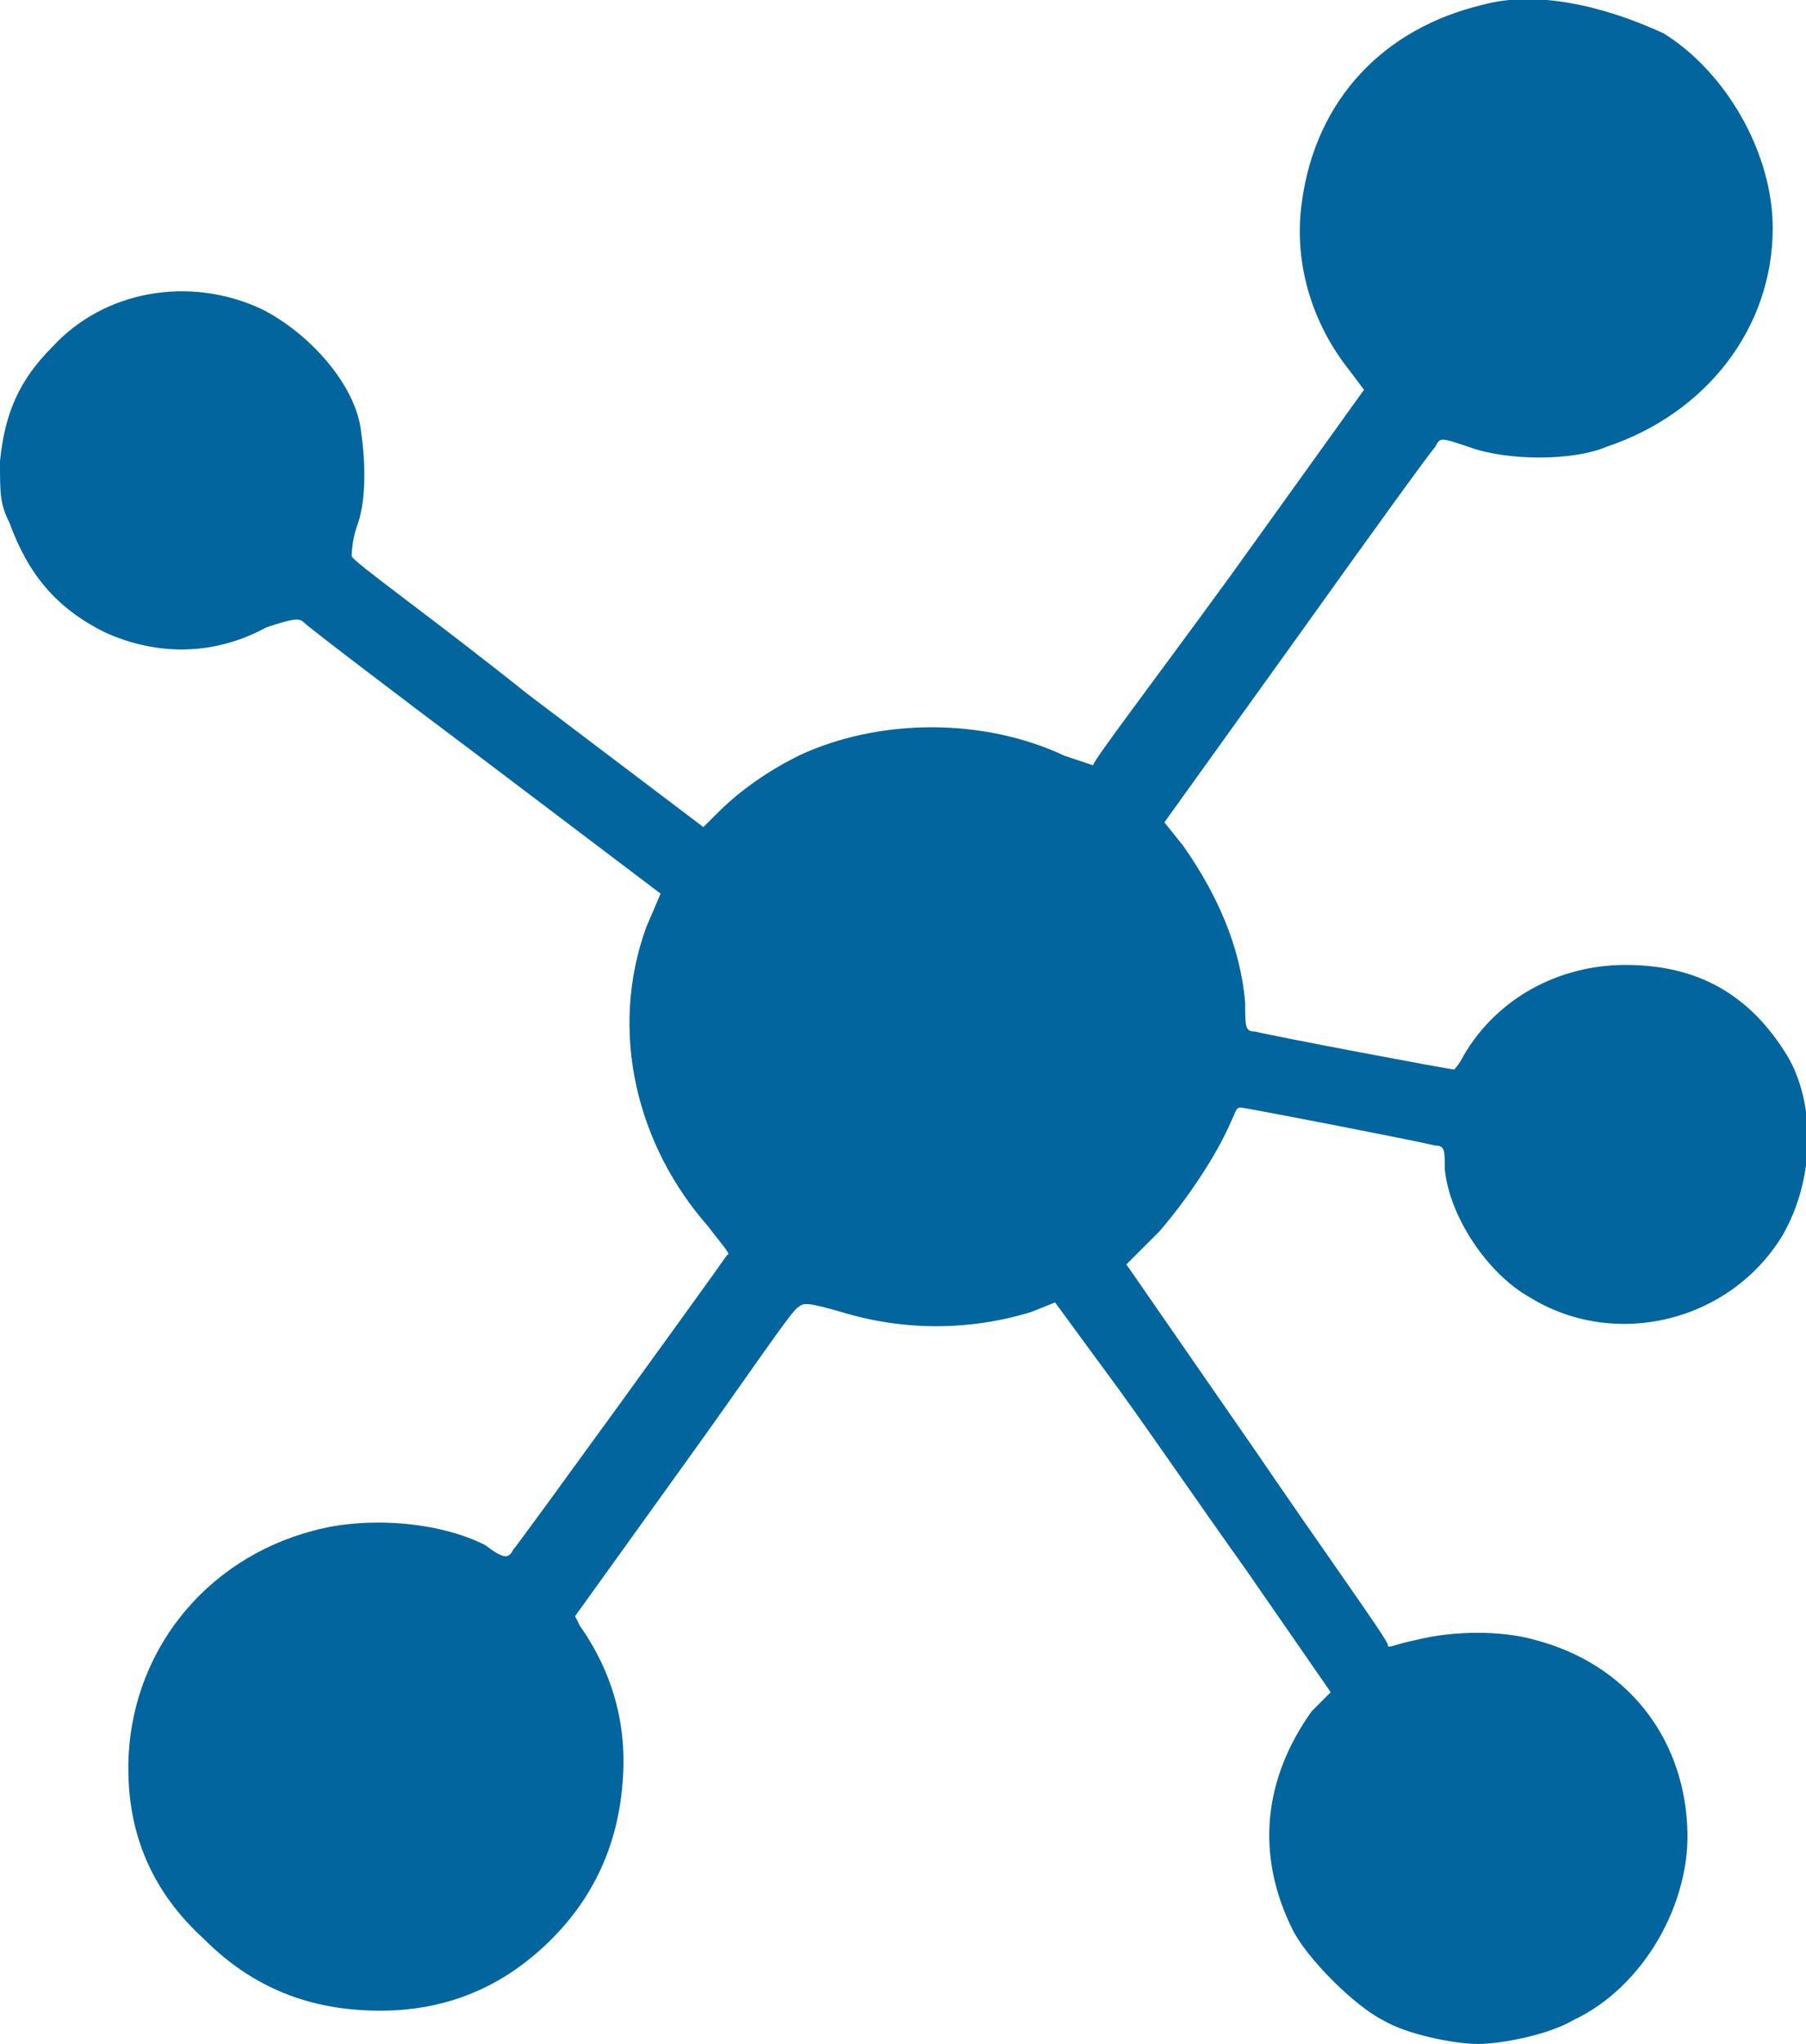
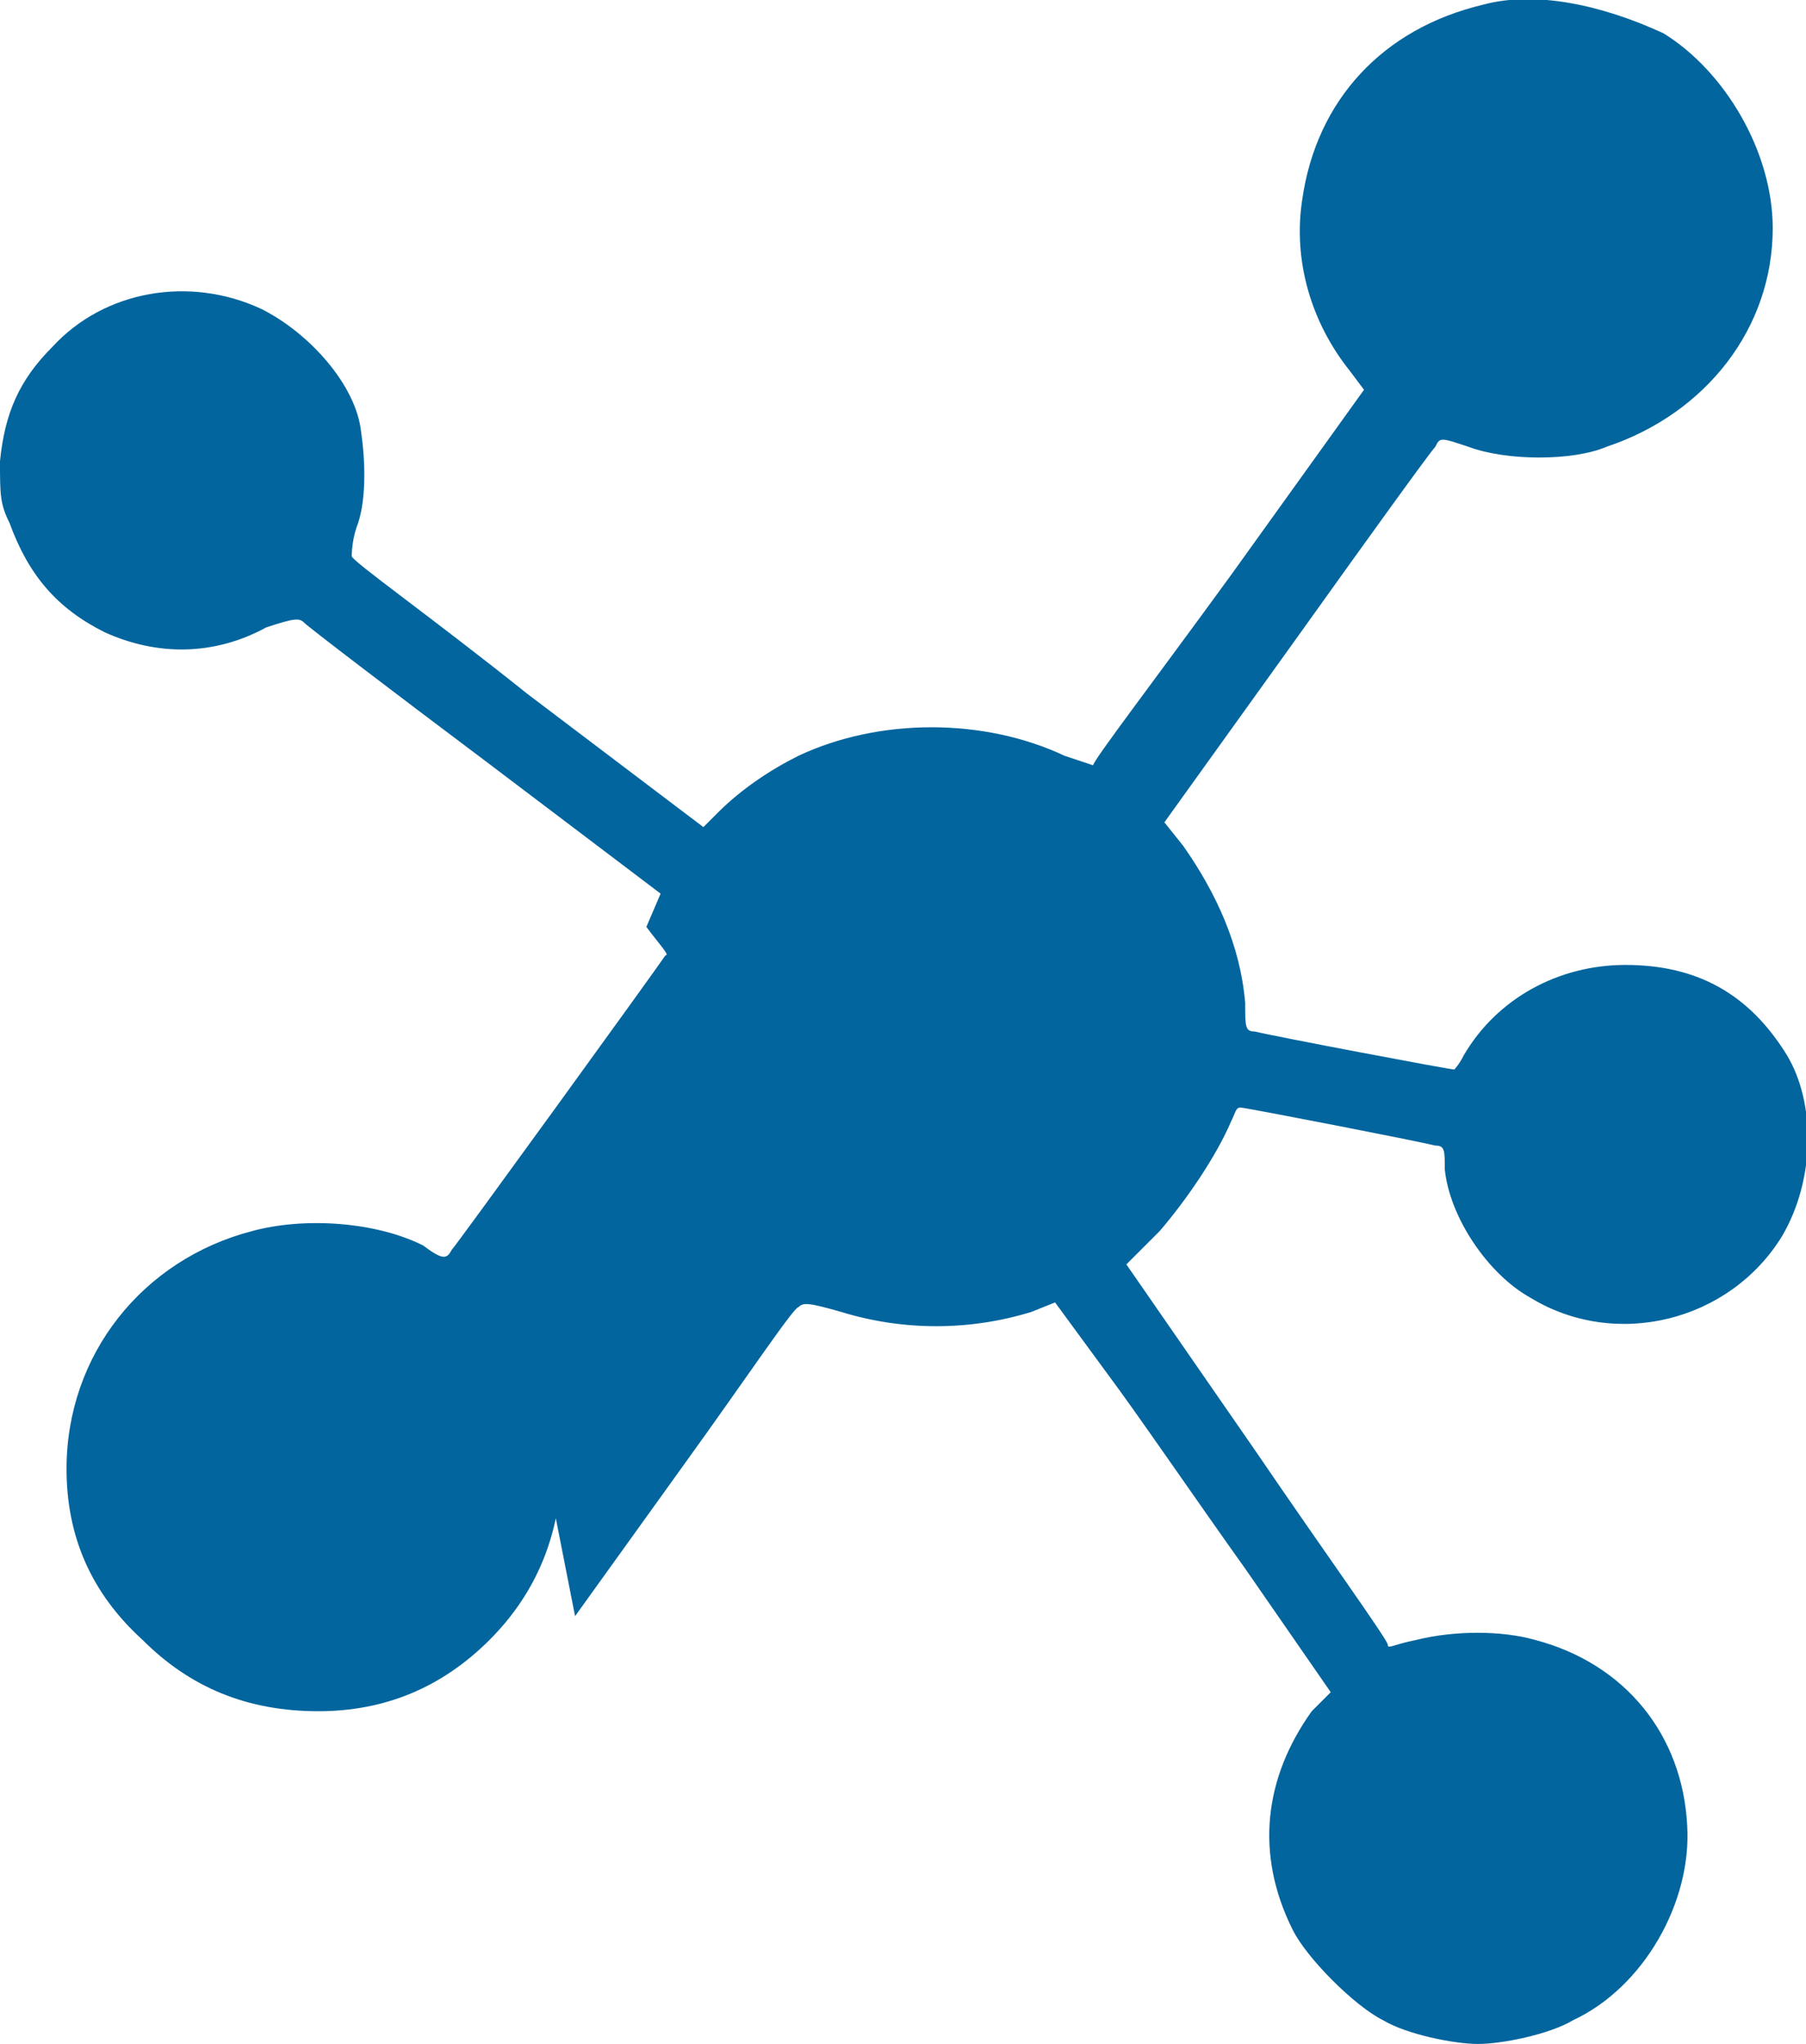
<svg xmlns="http://www.w3.org/2000/svg" version="1.1" id="Layer_1" x="0px" y="0px" width="38px" height="43px" viewBox="0 0 38 43" style="enable-background:new 0 0 38 43;" xml:space="preserve">
  <style type="text/css">
	.st0{fill:#02659E;}
</style>
-   <path class="st0" d="M31.2,0.1c-2.1,0.5-3.5,2-3.8,4.1c-0.2,1.3,0.2,2.6,1,3.6l0.3,0.4l-2.8,3.9c-1.6,2.2-2.9,3.9-2.9,4  c0,0-0.3-0.1-0.6-0.2c-1.7-0.8-3.9-0.8-5.6,0c-0.6,0.3-1.2,0.7-1.7,1.2l-0.3,0.3l-3.7-2.8c-2-1.6-3.7-2.8-3.7-2.9c0,0,0-0.3,0.1-0.6  c0.2-0.5,0.2-1.3,0.1-2C7.5,8.1,6.5,7,5.5,6.5C4,5.8,2.2,6.1,1.1,7.3C0.4,8,0.1,8.7,0,9.7c0,0.7,0,0.9,0.2,1.3c0.4,1.1,1,1.8,2,2.3  c1.1,0.5,2.3,0.5,3.4-0.1C6.2,13,6.3,13,6.4,13.1s1.8,1.4,3.8,2.9l3.7,2.8l-0.3,0.7c-0.8,2.2-0.2,4.6,1.3,6.3  c0.3,0.4,0.5,0.6,0.4,0.6c-0.2,0.3-4.4,6.1-4.5,6.2c-0.1,0.2-0.2,0.2-0.6-0.1c-1-0.5-2.5-0.6-3.6-0.3c-2.3,0.6-3.9,2.6-3.9,5  c0,1.4,0.5,2.6,1.6,3.6c1,1,2.2,1.5,3.7,1.5c1.4,0,2.6-0.5,3.6-1.5c0.9-0.9,1.4-2,1.5-3.3c0.1-1.2-0.2-2.3-0.9-3.3L12.1,34l2.3-3.2  c1.3-1.8,2.3-3.3,2.4-3.3c0.1-0.1,0.2-0.1,0.9,0.1c1.3,0.4,2.7,0.4,4,0l0.5-0.2l1.1,1.5c0.6,0.8,1.9,2.7,2.9,4.1l1.8,2.6L27.6,36  c-1,1.4-1.2,3-0.4,4.6c0.3,0.6,1.3,1.6,1.9,1.9c0.5,0.3,1.5,0.5,2,0.5s1.5-0.2,2-0.5c1.5-0.7,2.5-2.5,2.4-4.1  c-0.1-1.9-1.3-3.4-3.2-3.9c-0.7-0.2-1.7-0.2-2.5,0c-0.5,0.1-0.6,0.2-0.6,0.1c0-0.1-1.3-1.9-2.8-4.1l-2.7-3.9l0.7-0.7  c0.6-0.7,1.2-1.6,1.5-2.3c0.1-0.2,0.1-0.3,0.2-0.3s3.7,0.7,4.1,0.8c0.2,0,0.2,0.1,0.2,0.5c0.1,1,0.9,2.2,1.8,2.7  c1.8,1.1,4.2,0.5,5.3-1.3c0.7-1.2,0.7-2.8,0.1-3.8c-0.8-1.3-1.9-1.9-3.4-1.9c-1.4,0-2.7,0.7-3.4,1.9c-0.1,0.2-0.2,0.3-0.2,0.3  c-0.1,0-3.8-0.7-4.2-0.8c-0.2,0-0.2-0.1-0.2-0.6c-0.1-1.2-0.6-2.3-1.3-3.3l-0.4-0.5l2.8-3.9c1.5-2.1,2.8-3.9,2.9-4  c0.1-0.2,0.1-0.2,0.7,0c0.8,0.3,2.2,0.3,2.9,0c2.1-0.7,3.5-2.5,3.5-4.6c0-1.6-1-3.3-2.3-4.1C33.7,0.1,32.3-0.2,31.2,0.1z" />
+   <path class="st0" d="M31.2,0.1c-2.1,0.5-3.5,2-3.8,4.1c-0.2,1.3,0.2,2.6,1,3.6l0.3,0.4l-2.8,3.9c-1.6,2.2-2.9,3.9-2.9,4  c0,0-0.3-0.1-0.6-0.2c-1.7-0.8-3.9-0.8-5.6,0c-0.6,0.3-1.2,0.7-1.7,1.2l-0.3,0.3l-3.7-2.8c-2-1.6-3.7-2.8-3.7-2.9c0,0,0-0.3,0.1-0.6  c0.2-0.5,0.2-1.3,0.1-2C7.5,8.1,6.5,7,5.5,6.5C4,5.8,2.2,6.1,1.1,7.3C0.4,8,0.1,8.7,0,9.7c0,0.7,0,0.9,0.2,1.3c0.4,1.1,1,1.8,2,2.3  c1.1,0.5,2.3,0.5,3.4-0.1C6.2,13,6.3,13,6.4,13.1s1.8,1.4,3.8,2.9l3.7,2.8l-0.3,0.7c0.3,0.4,0.5,0.6,0.4,0.6c-0.2,0.3-4.4,6.1-4.5,6.2c-0.1,0.2-0.2,0.2-0.6-0.1c-1-0.5-2.5-0.6-3.6-0.3c-2.3,0.6-3.9,2.6-3.9,5  c0,1.4,0.5,2.6,1.6,3.6c1,1,2.2,1.5,3.7,1.5c1.4,0,2.6-0.5,3.6-1.5c0.9-0.9,1.4-2,1.5-3.3c0.1-1.2-0.2-2.3-0.9-3.3L12.1,34l2.3-3.2  c1.3-1.8,2.3-3.3,2.4-3.3c0.1-0.1,0.2-0.1,0.9,0.1c1.3,0.4,2.7,0.4,4,0l0.5-0.2l1.1,1.5c0.6,0.8,1.9,2.7,2.9,4.1l1.8,2.6L27.6,36  c-1,1.4-1.2,3-0.4,4.6c0.3,0.6,1.3,1.6,1.9,1.9c0.5,0.3,1.5,0.5,2,0.5s1.5-0.2,2-0.5c1.5-0.7,2.5-2.5,2.4-4.1  c-0.1-1.9-1.3-3.4-3.2-3.9c-0.7-0.2-1.7-0.2-2.5,0c-0.5,0.1-0.6,0.2-0.6,0.1c0-0.1-1.3-1.9-2.8-4.1l-2.7-3.9l0.7-0.7  c0.6-0.7,1.2-1.6,1.5-2.3c0.1-0.2,0.1-0.3,0.2-0.3s3.7,0.7,4.1,0.8c0.2,0,0.2,0.1,0.2,0.5c0.1,1,0.9,2.2,1.8,2.7  c1.8,1.1,4.2,0.5,5.3-1.3c0.7-1.2,0.7-2.8,0.1-3.8c-0.8-1.3-1.9-1.9-3.4-1.9c-1.4,0-2.7,0.7-3.4,1.9c-0.1,0.2-0.2,0.3-0.2,0.3  c-0.1,0-3.8-0.7-4.2-0.8c-0.2,0-0.2-0.1-0.2-0.6c-0.1-1.2-0.6-2.3-1.3-3.3l-0.4-0.5l2.8-3.9c1.5-2.1,2.8-3.9,2.9-4  c0.1-0.2,0.1-0.2,0.7,0c0.8,0.3,2.2,0.3,2.9,0c2.1-0.7,3.5-2.5,3.5-4.6c0-1.6-1-3.3-2.3-4.1C33.7,0.1,32.3-0.2,31.2,0.1z" />
</svg>